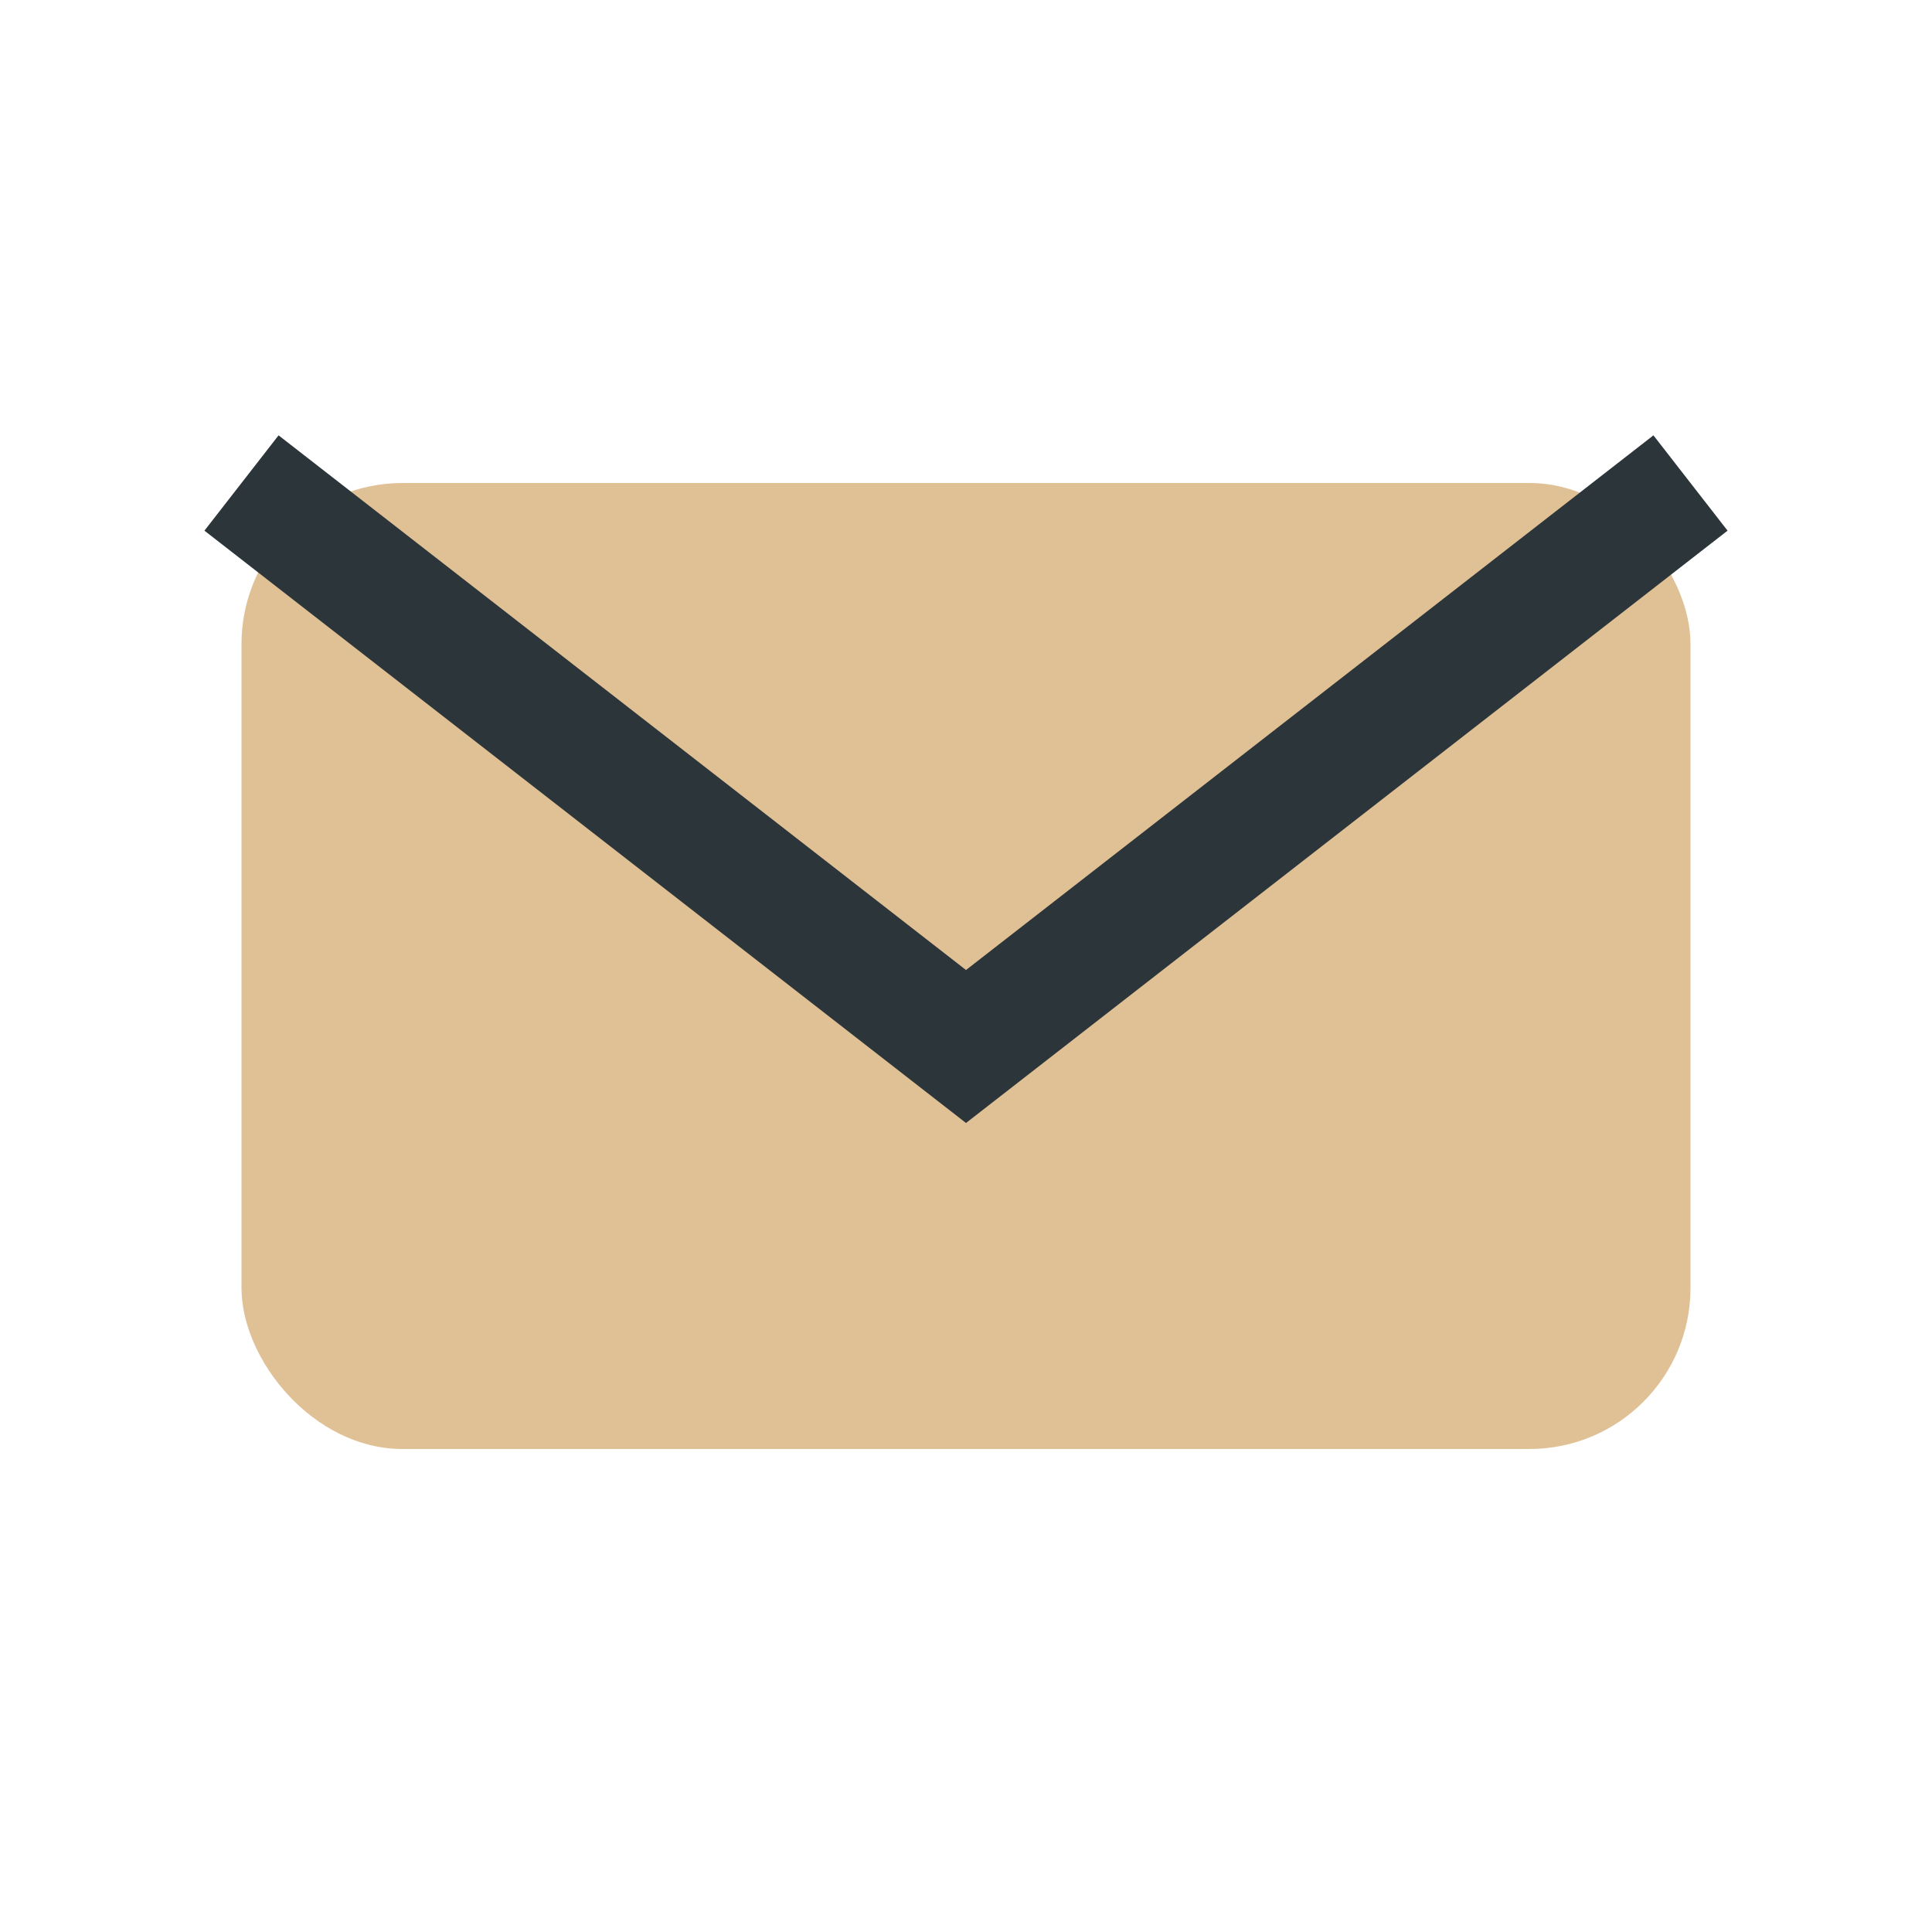
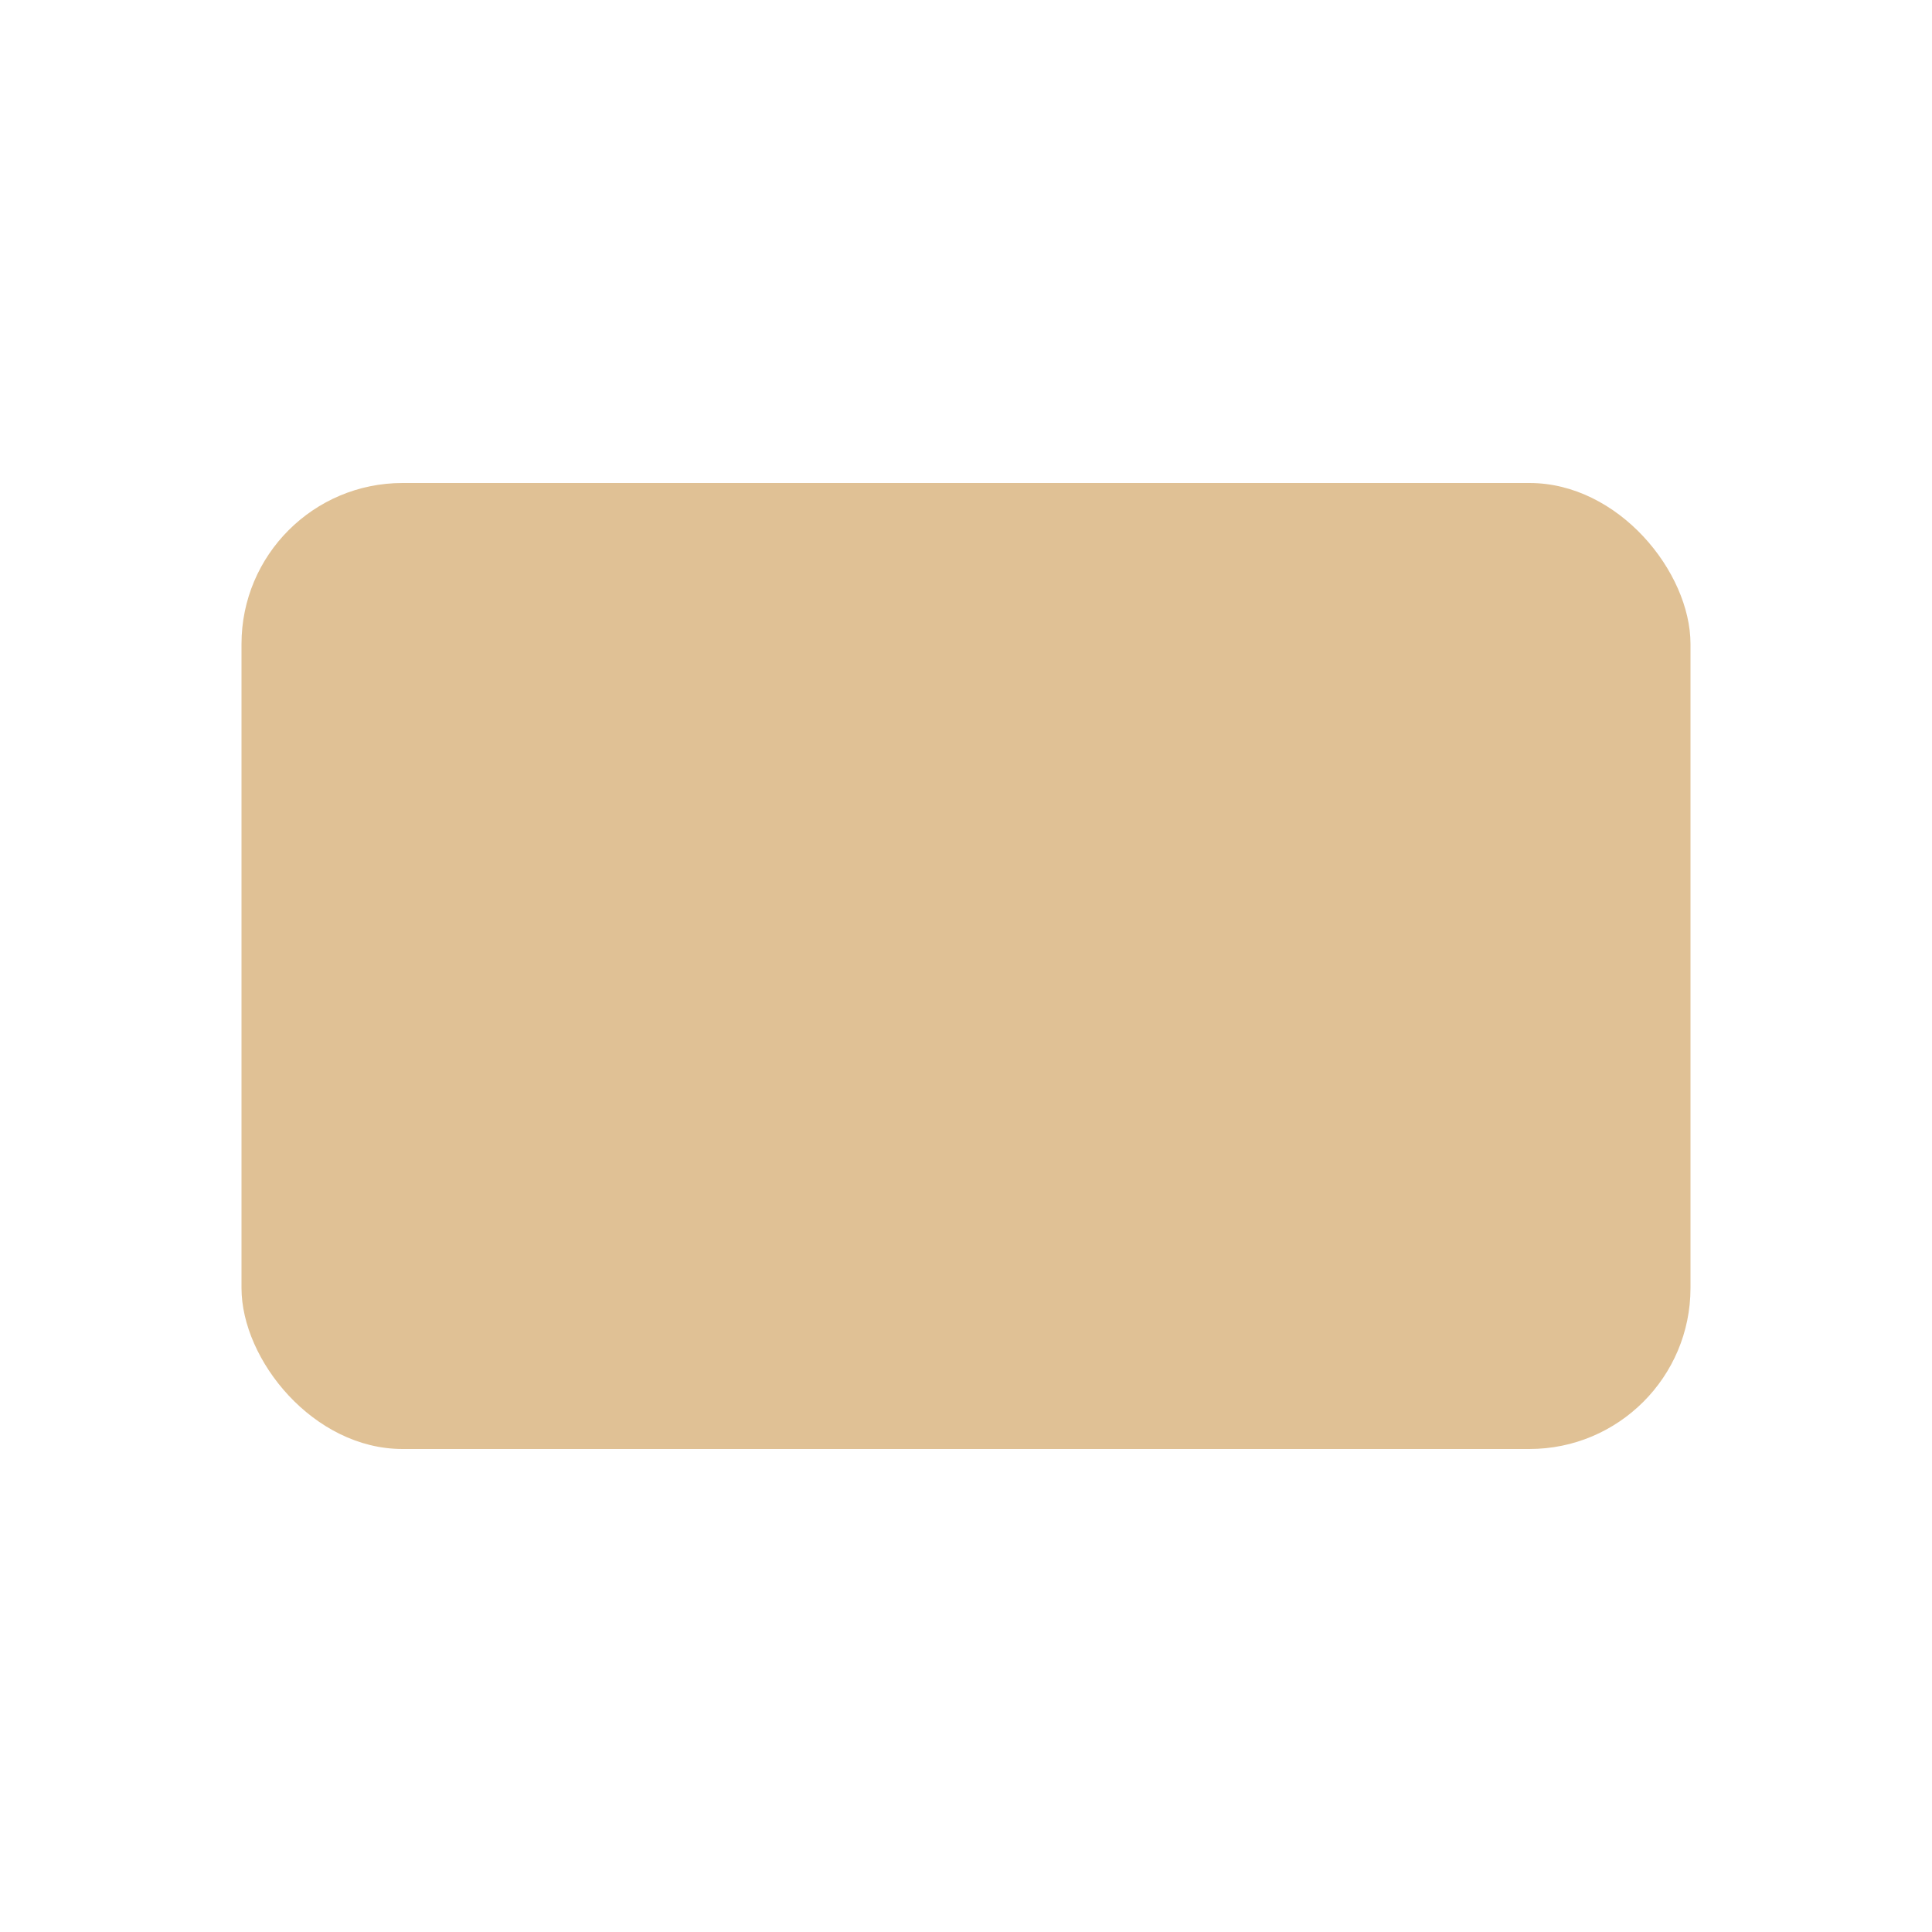
<svg xmlns="http://www.w3.org/2000/svg" width="24" height="24" viewBox="0 0 24 24">
  <rect x="3" y="6" width="18" height="12" rx="2" fill="#E0C195" />
-   <path d="M3 6l9 7 9-7" fill="none" stroke="#2C3539" stroke-width="1.5" />
</svg>